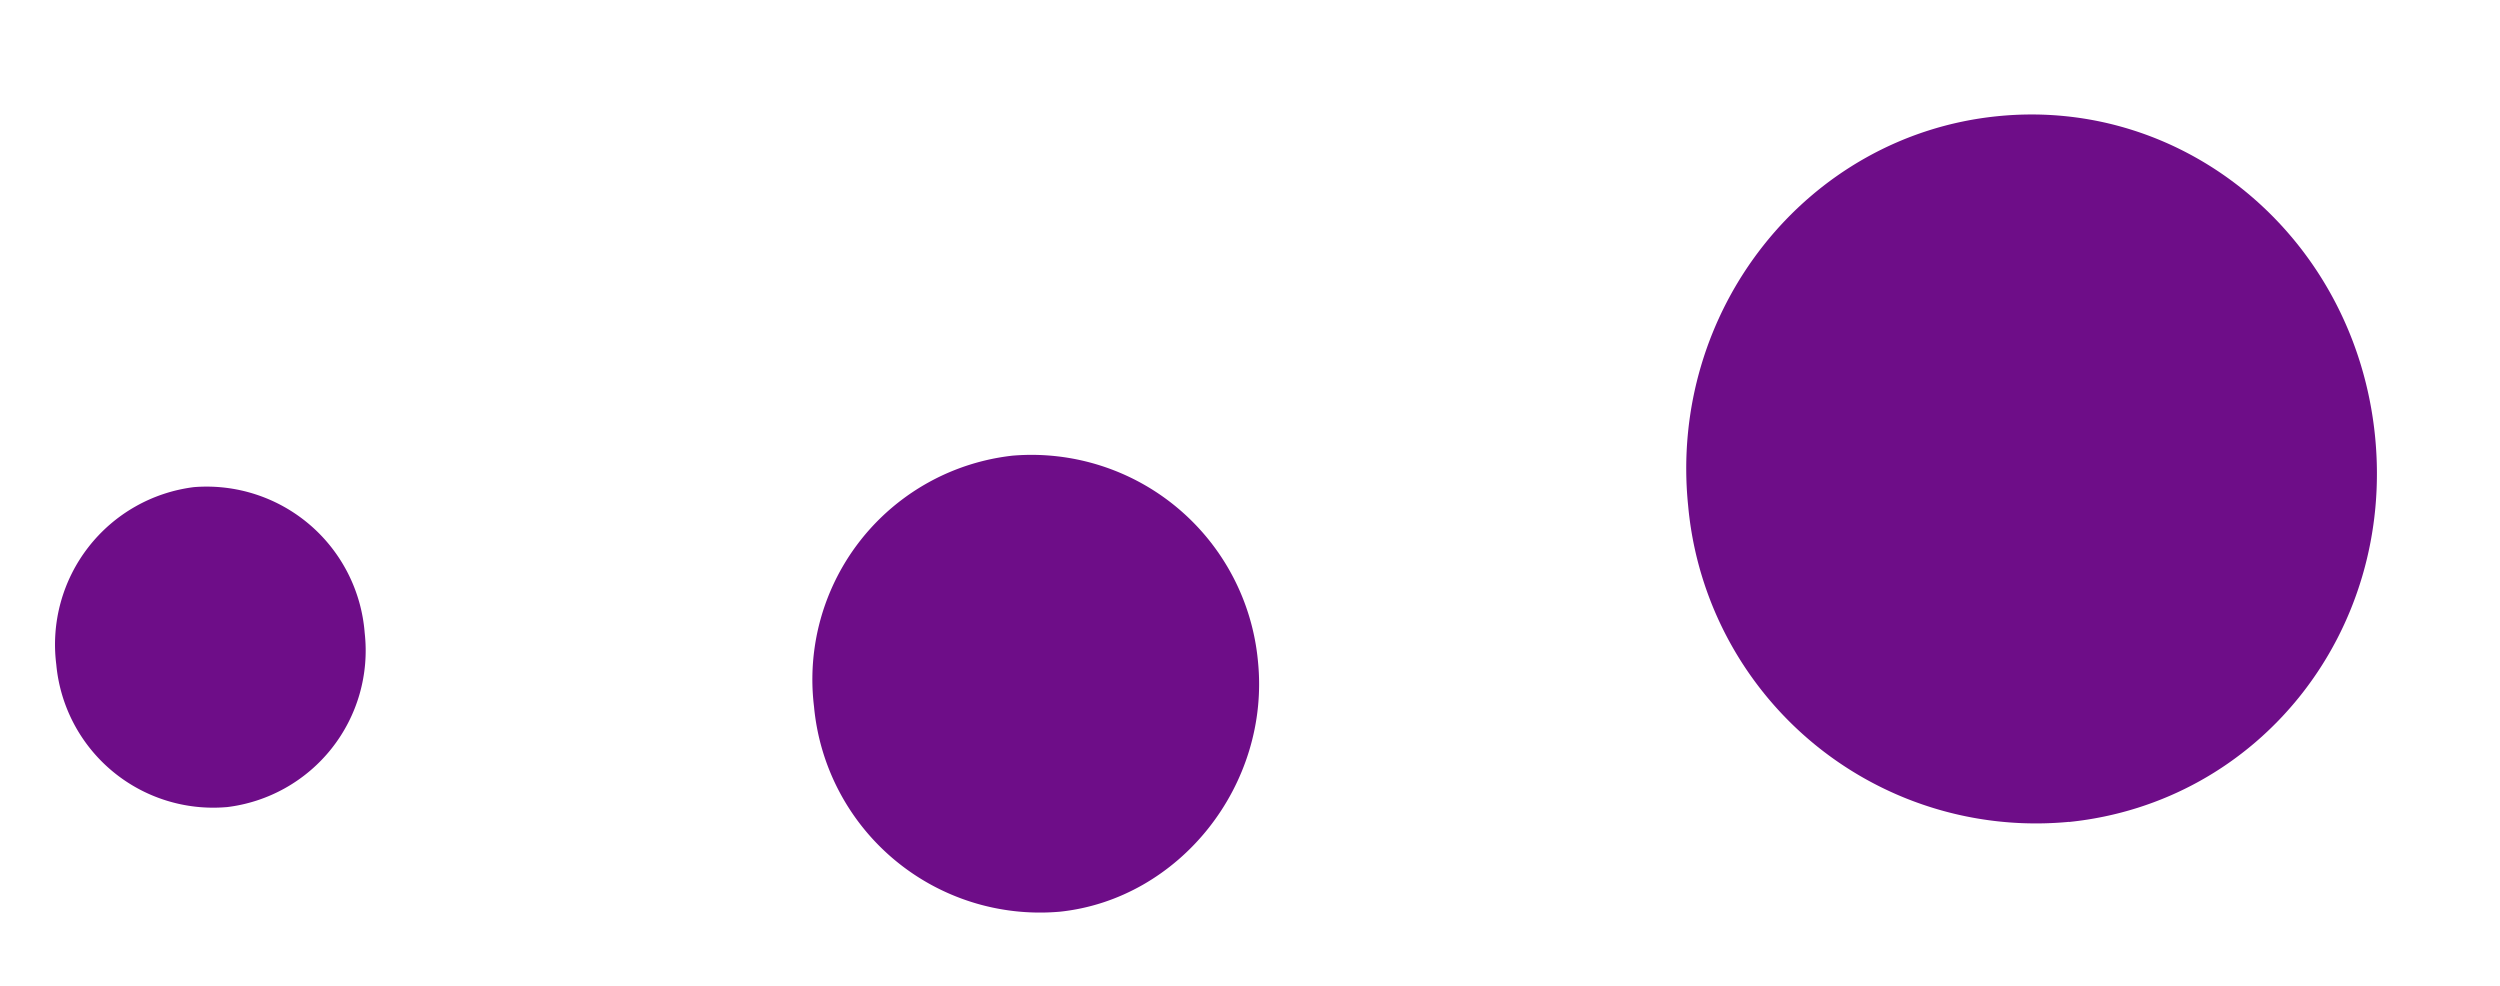
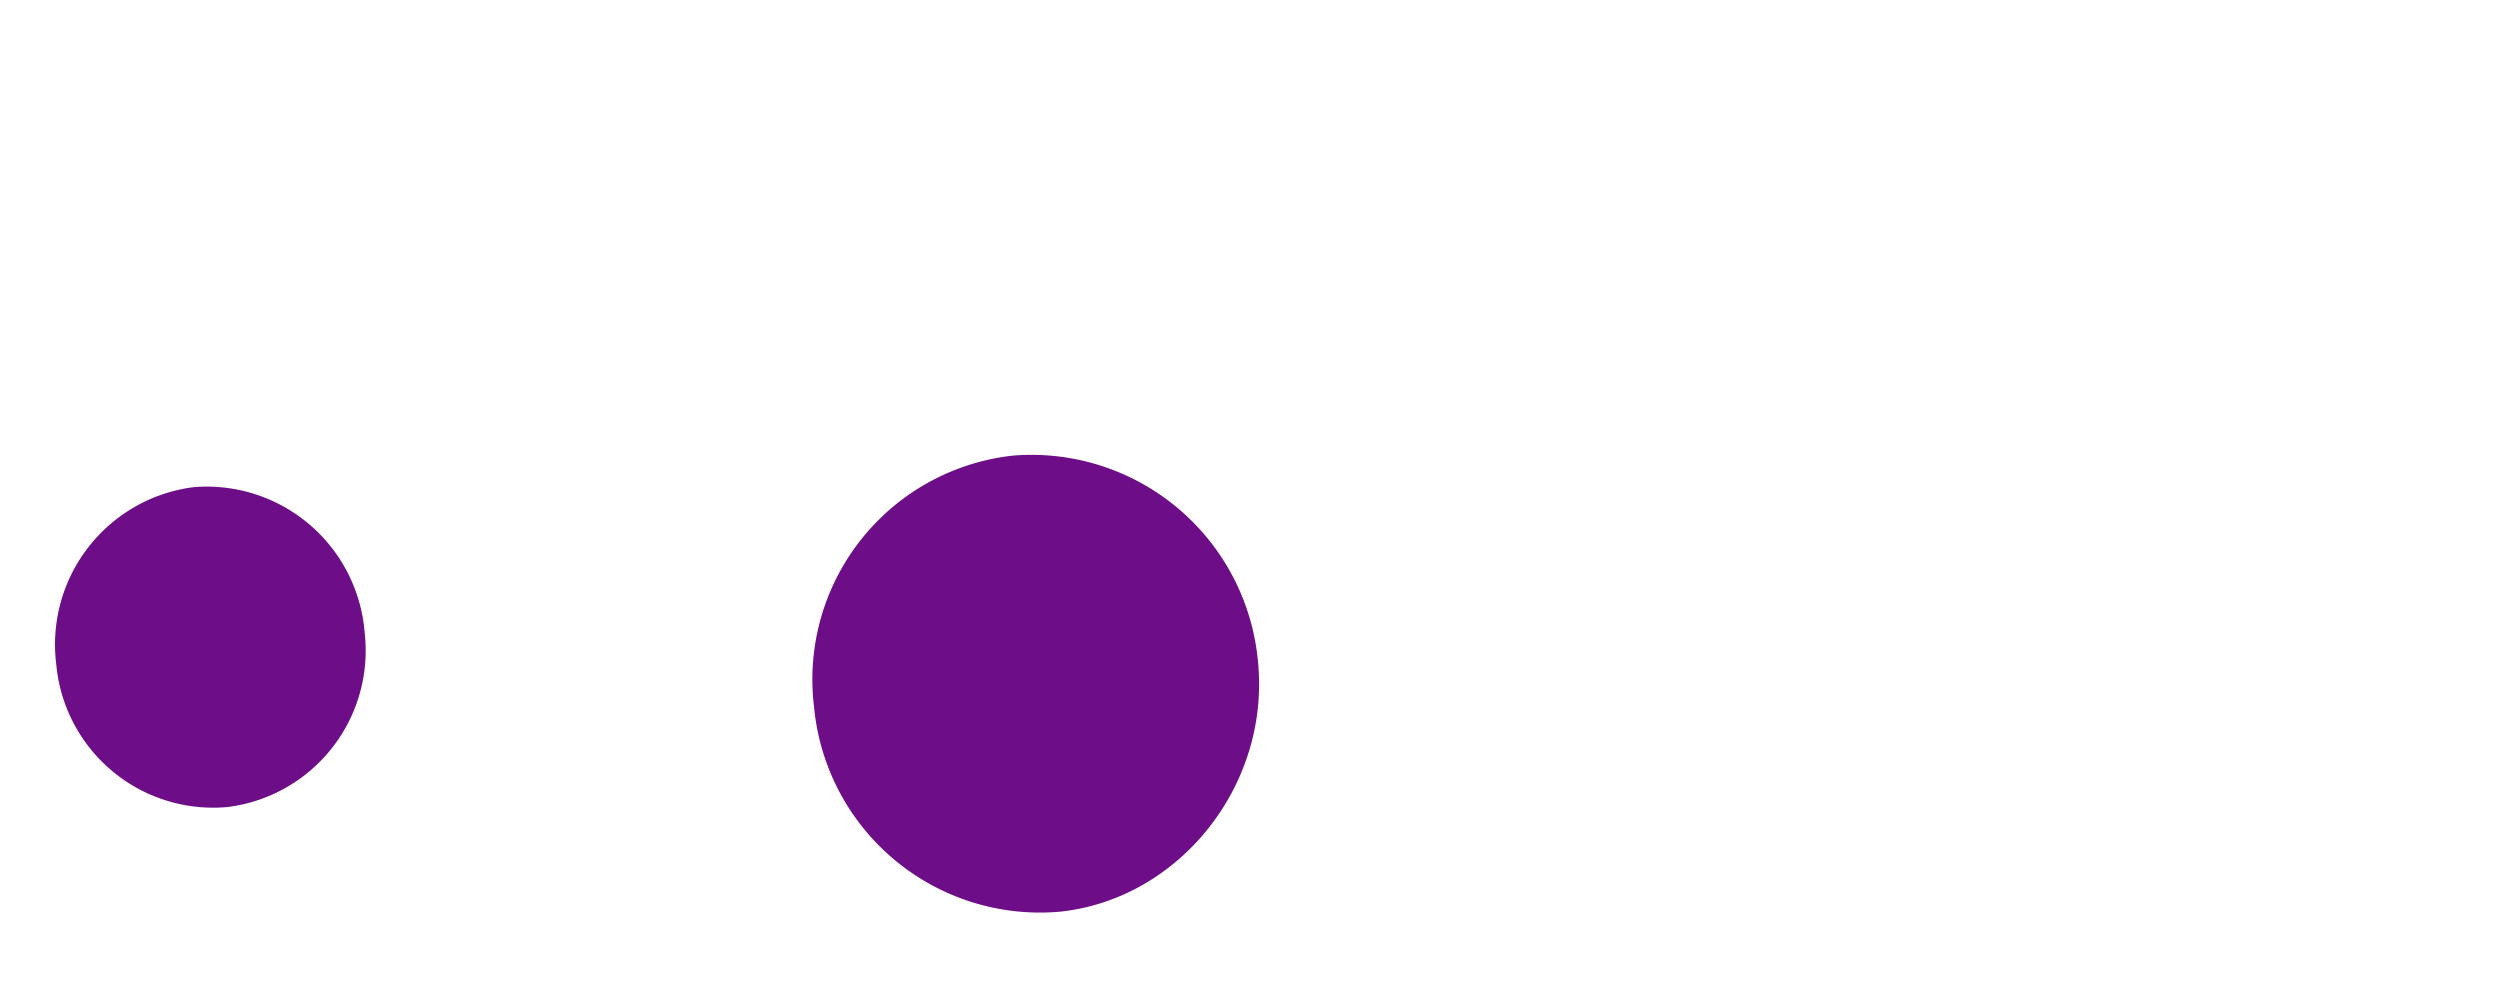
<svg xmlns="http://www.w3.org/2000/svg" width="157.363" height="62.081" viewBox="0 0 157.363 62.081">
  <g id="Layer_2" data-name="Layer 2" transform="translate(0 45.435) rotate(-64)">
    <g id="Layer_1" data-name="Layer 1" transform="translate(0 0)">
-       <path id="Path_8494" data-name="Path 8494" d="M3.252,33.713A21.981,21.981,0,0,1,10.619,3.444C21.126-3.078,34.833-.062,41.184,10.169s2.89,23.672-7.649,30.2S9.6,43.943,3.243,33.713" transform="translate(48.181 86.104)" fill="#6e0d88" />
      <path id="Path_8495" data-name="Path 8495" d="M2.056,21.787A14.282,14.282,0,0,1,6.9,2.249,14.173,14.173,0,0,1,26.575,6.566a14.315,14.315,0,0,1-4.861,19.548c-6.646,4.125-15.639,2.14-19.657-4.323" transform="translate(16.427 43.381)" fill="#6e0d88" />
      <path id="Path_8496" data-name="Path 8496" d="M1.435,15.187A9.921,9.921,0,0,1,4.8,1.6a9.983,9.983,0,0,1,13.832,2.9,9.979,9.979,0,0,1-3.539,13.679,9.924,9.924,0,0,1-13.665-3" transform="translate(0 0)" fill="#6e0d88" />
    </g>
  </g>
</svg>